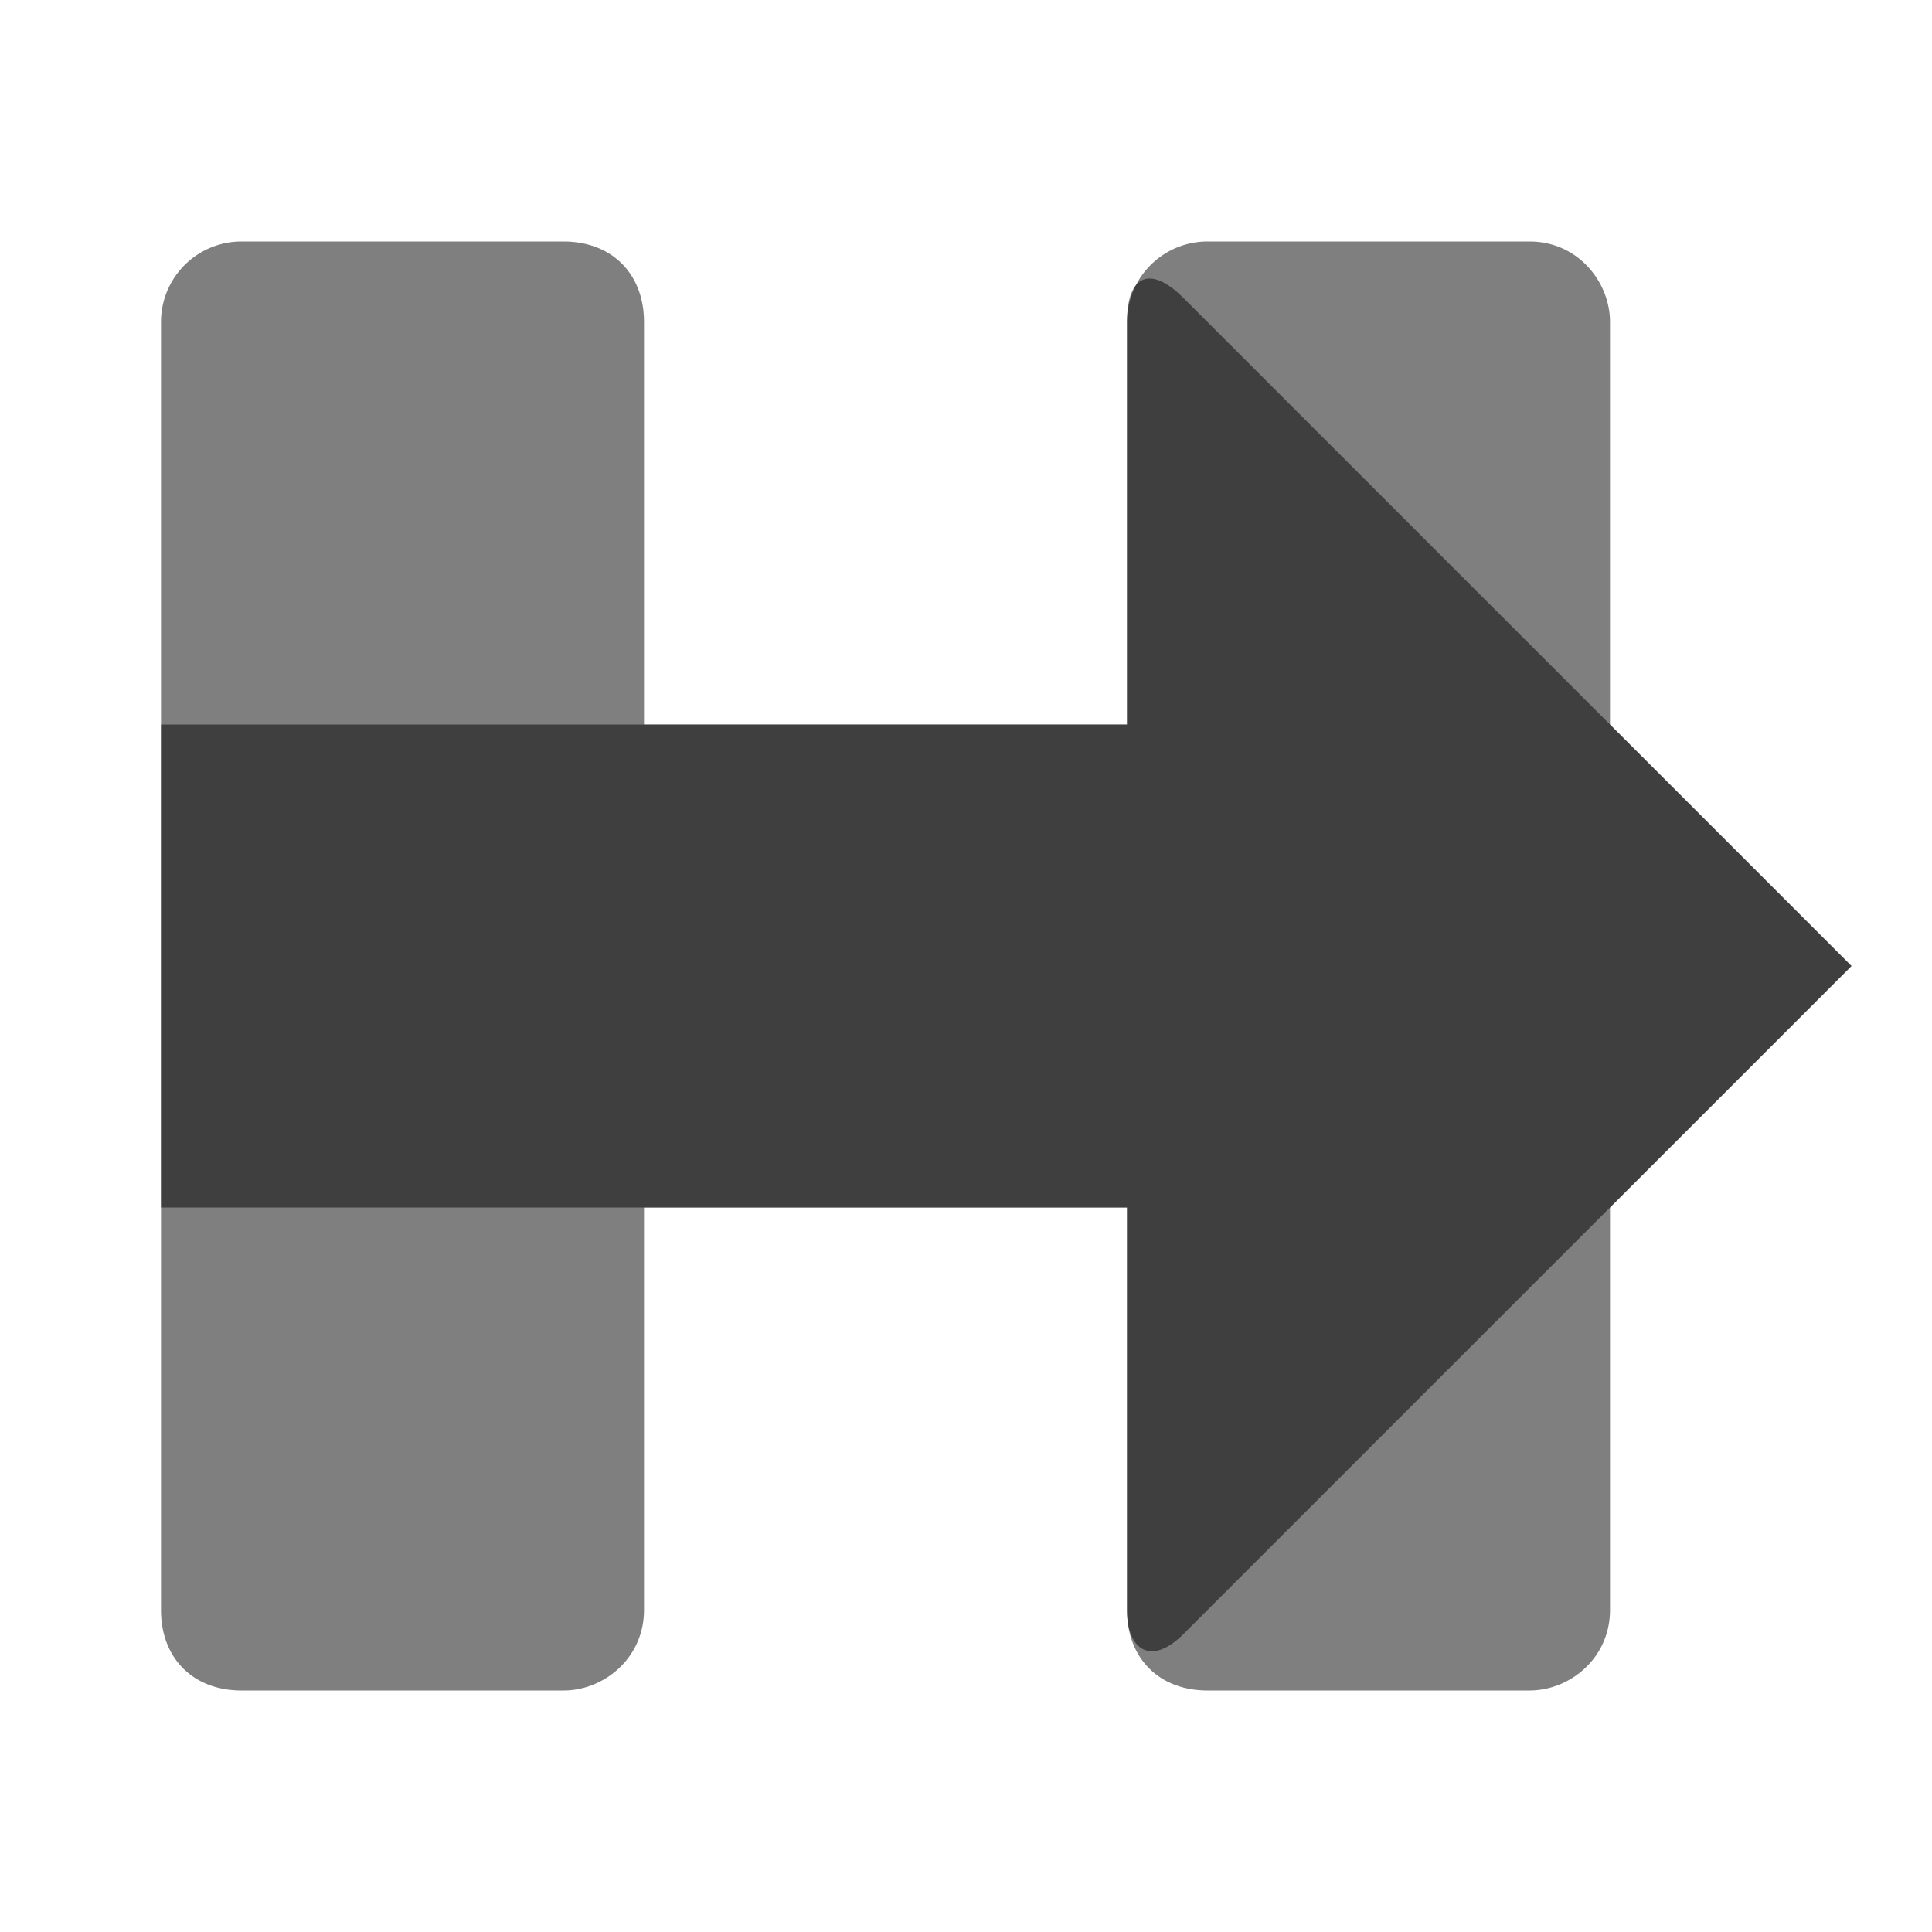
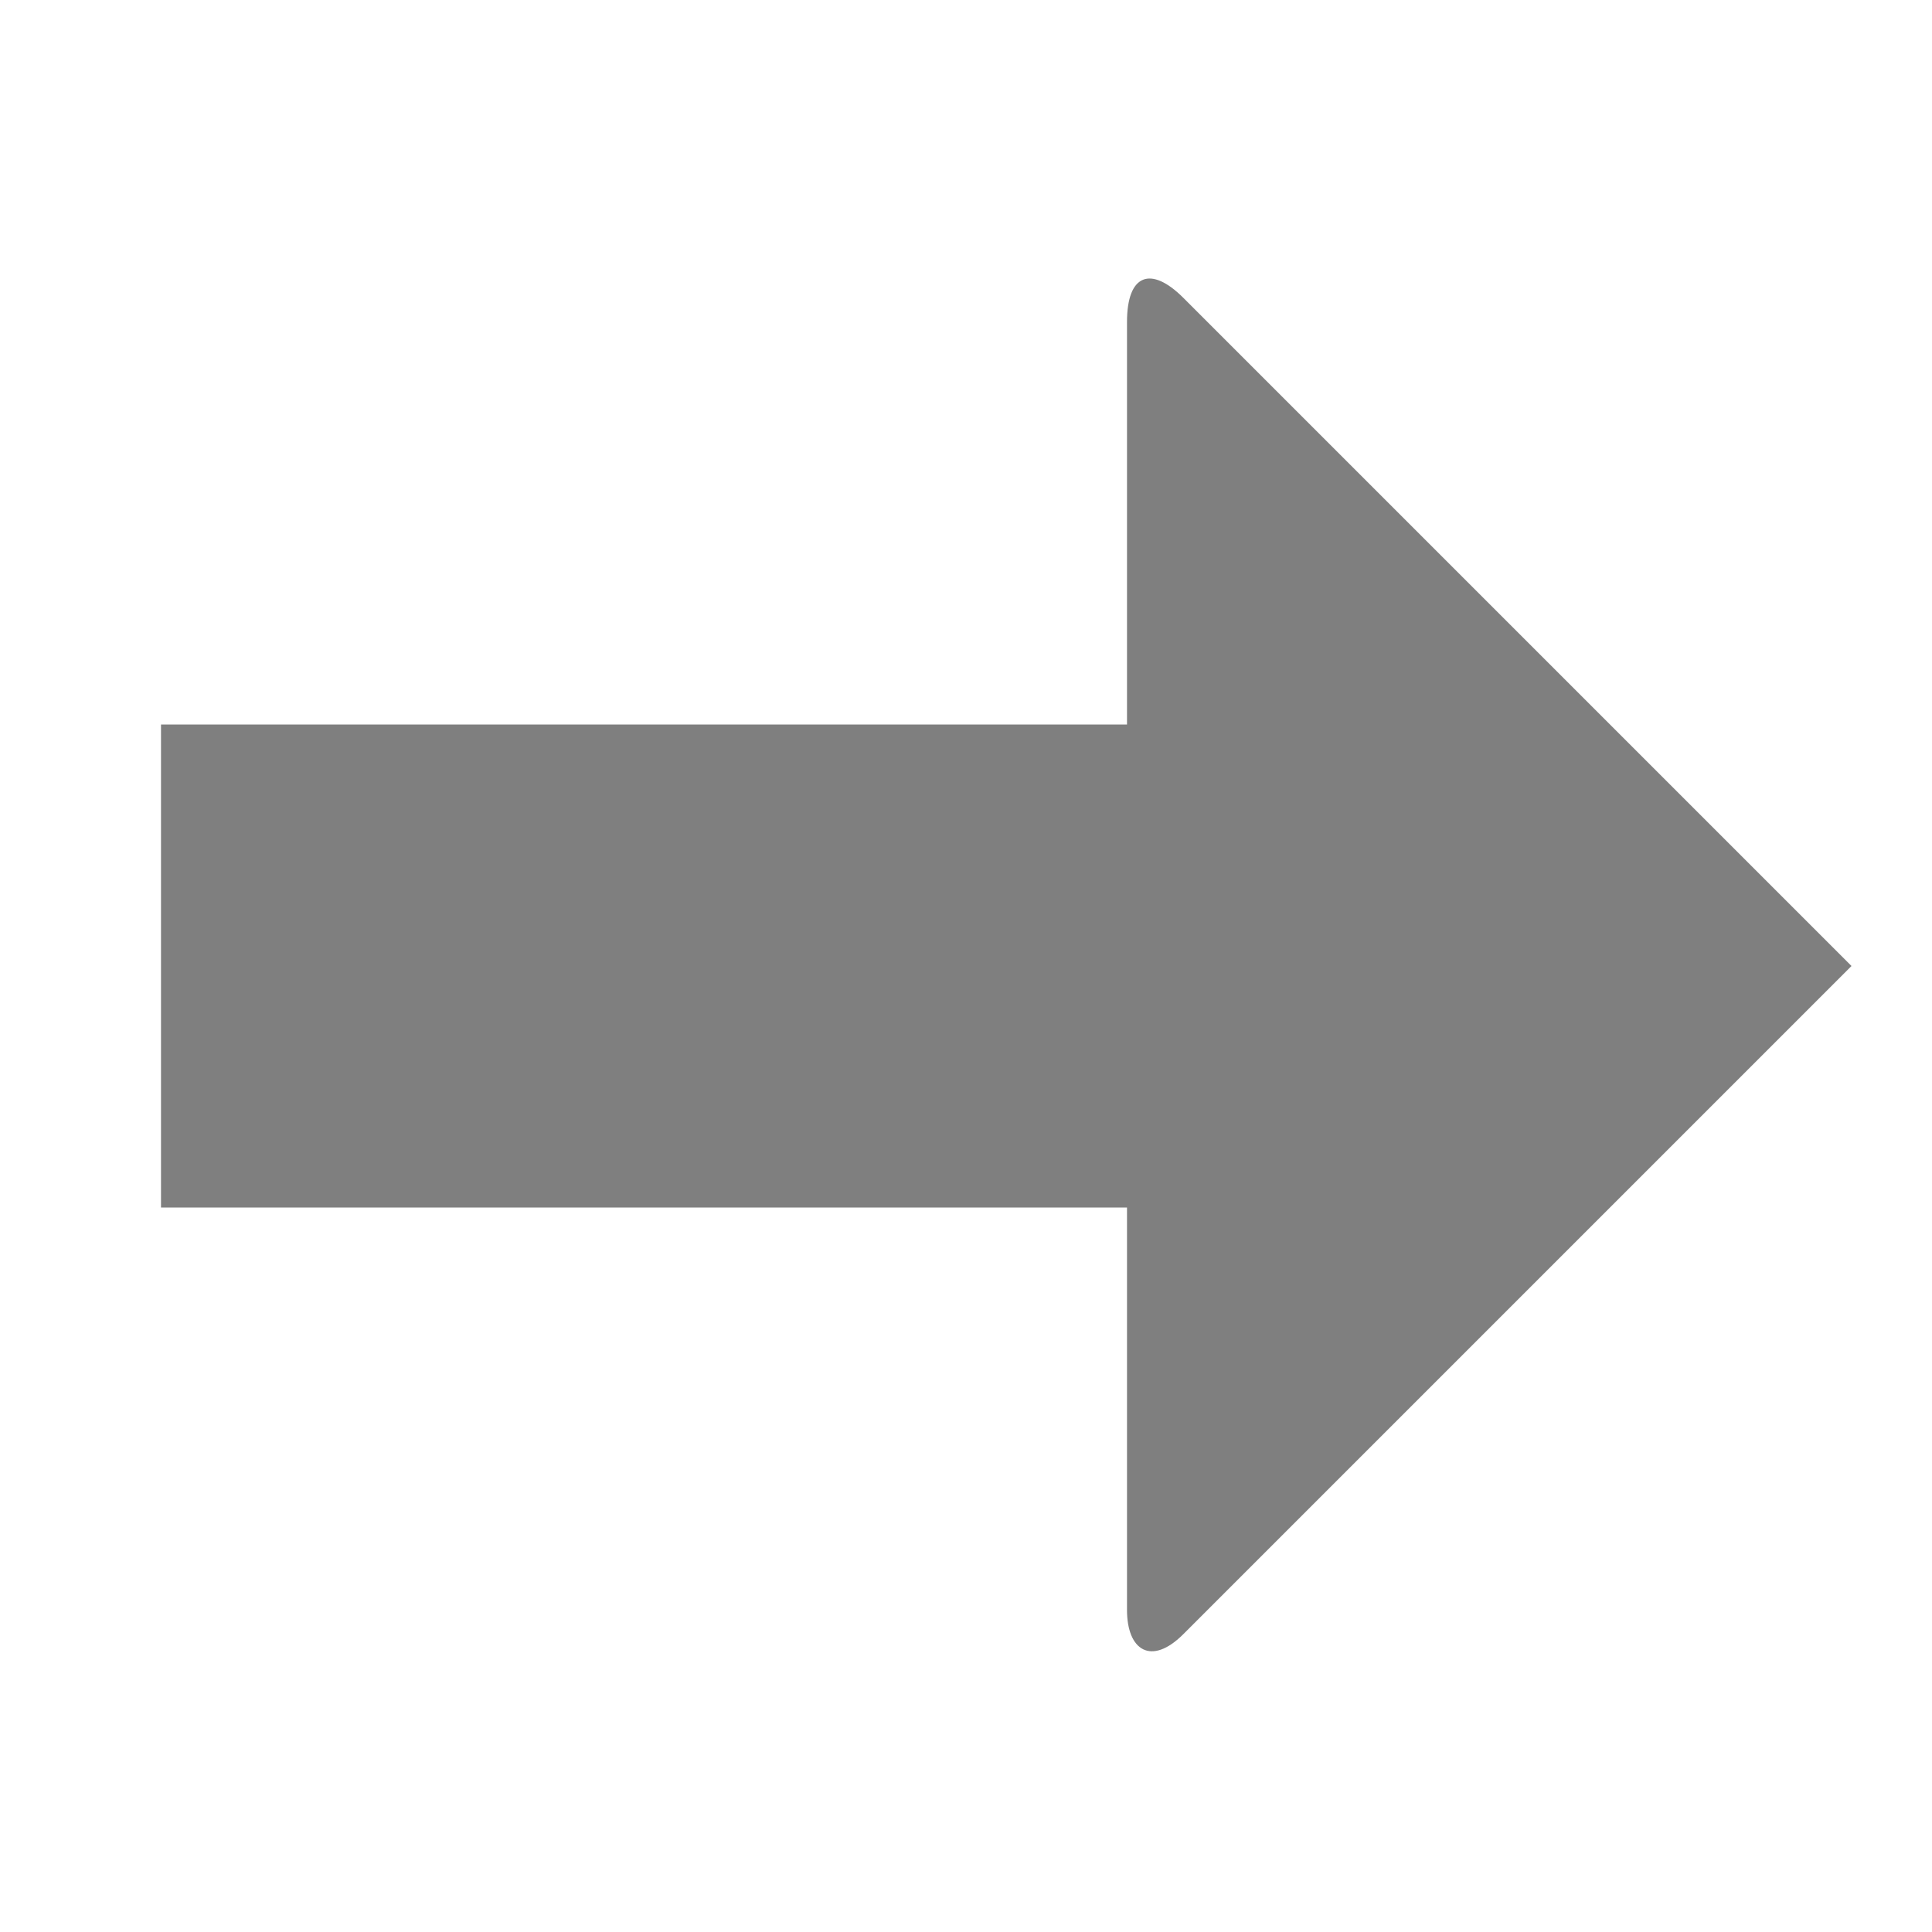
<svg xmlns="http://www.w3.org/2000/svg" viewBox="0 0 24 24">
  <defs />
  <g fill="#000" fill-rule="evenodd">
-     <path d="M8 9V4c0-.6-.4-1-1-1H3a1 1 0 00-1 1v16c0 .6.4 1 1 1h4c.5 0 1-.4 1-1v-5h6v5c0 .6.4 1 1 1h4c.5 0 1-.4 1-1v-5l3-3-3-3V4c0-.5-.4-1-1-1h-4a1 1 0 00-1 1v5H8z" opacity=".5" />
    <path fill-opacity=".5" d="M2 9h12V4c0-.6.3-.7.7-.3L23 12l-8.3 8.3c-.4.4-.7.2-.7-.3v-5H2V9z" />
  </g>
</svg>